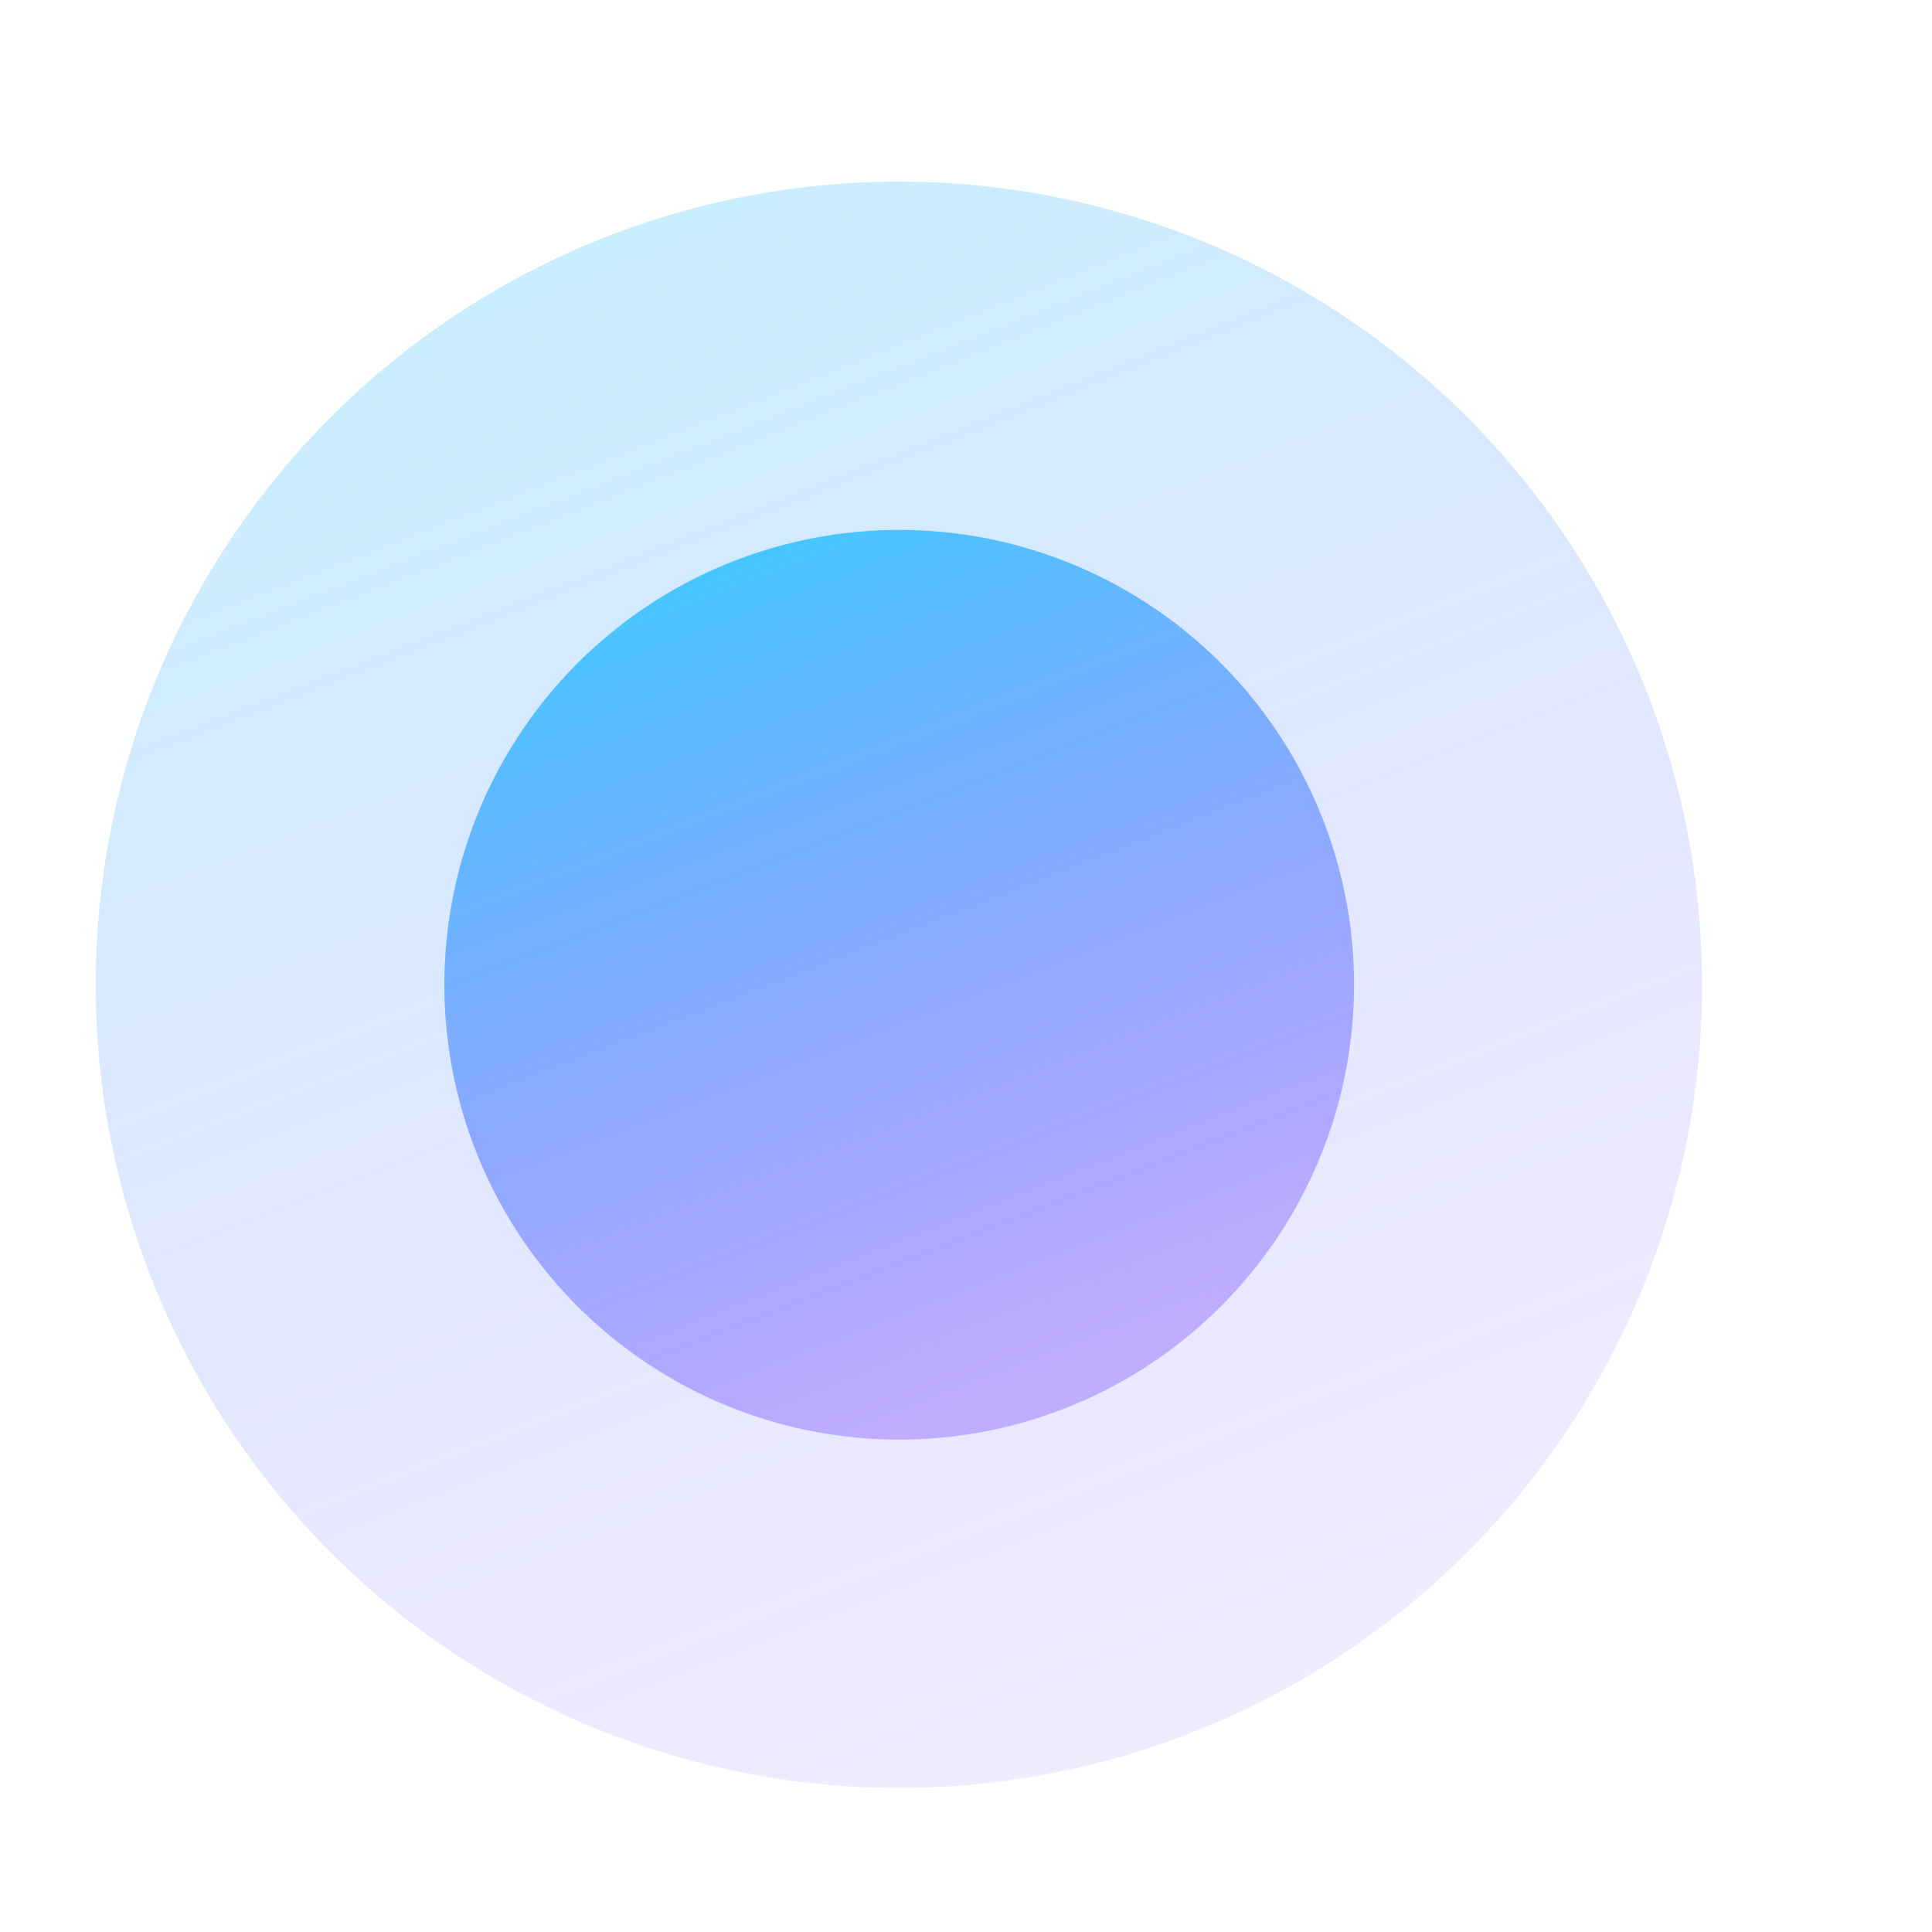
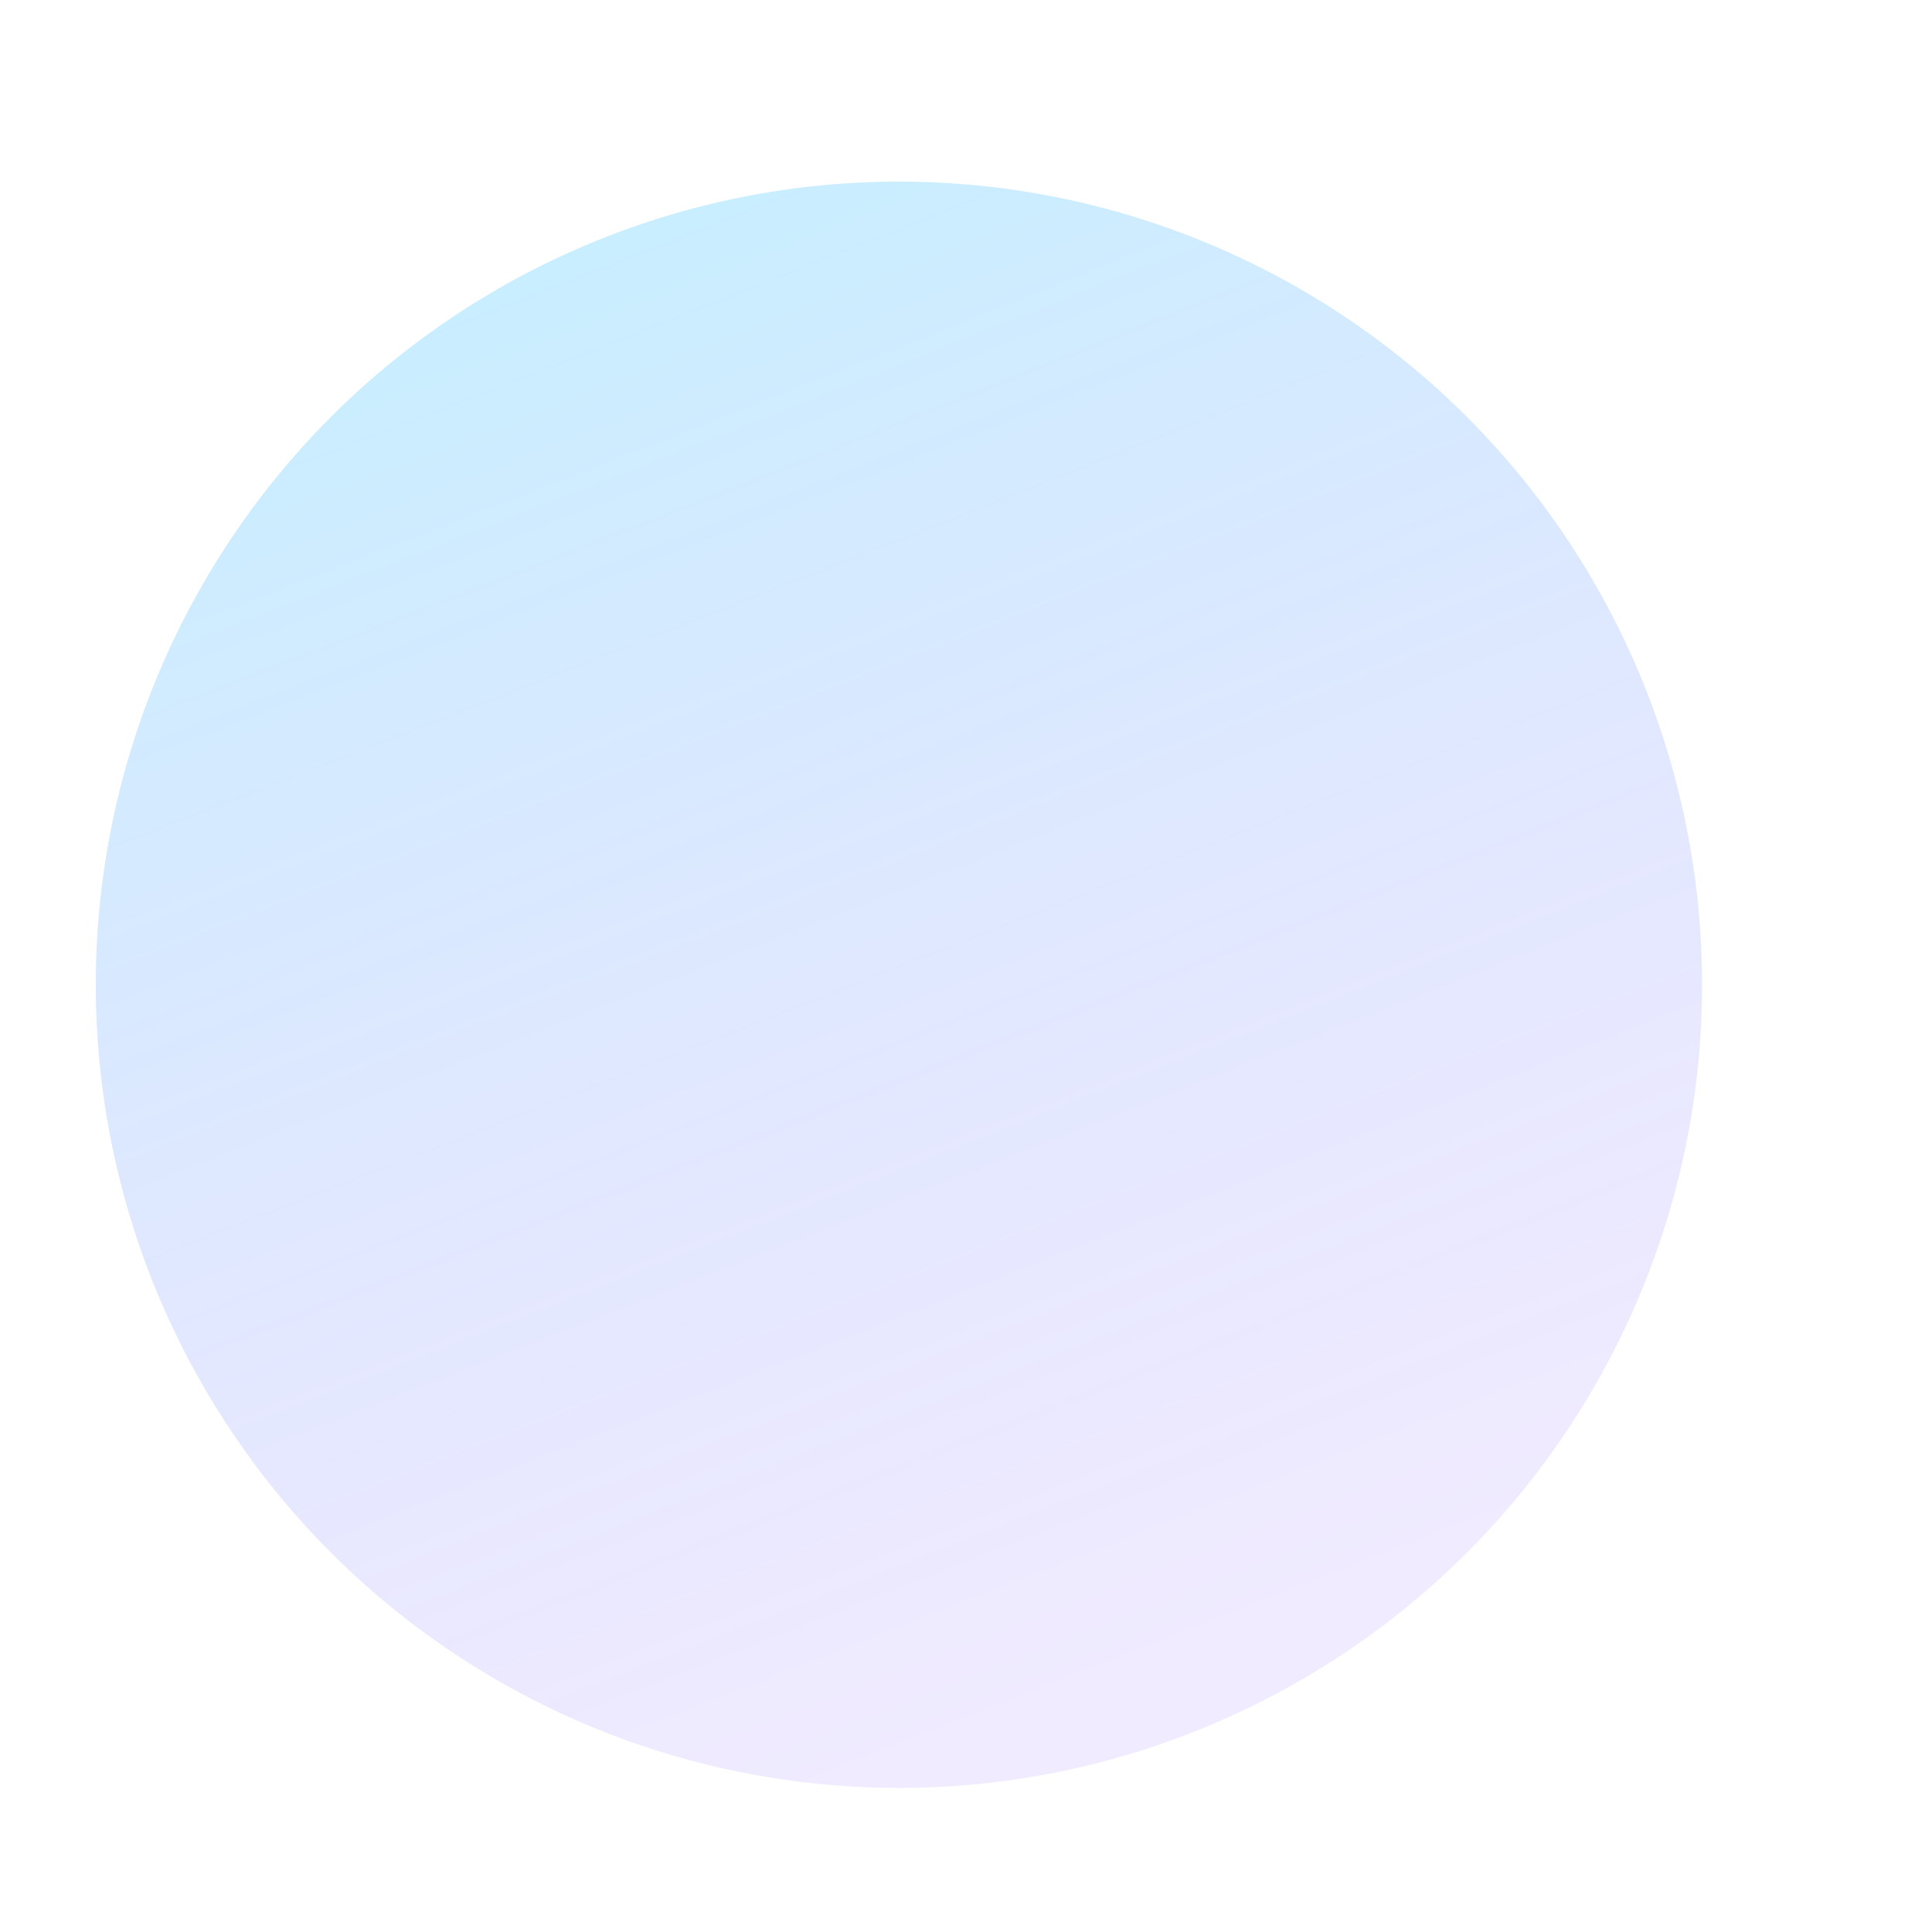
<svg xmlns="http://www.w3.org/2000/svg" width="7" height="7" viewBox="0 0 7 7" fill="none">
  <circle cx="3.257" cy="3.568" r="2.91" fill="url(#paint0_radial_2113_18193)" fill-opacity="0.3" />
-   <circle cx="3.258" cy="3.568" r="1.648" fill="url(#paint1_radial_2113_18193)" />
  <defs>
    <radialGradient id="paint0_radial_2113_18193" cx="0" cy="0" r="1" gradientUnits="userSpaceOnUse" gradientTransform="translate(2.198 0.262) rotate(68.429) scale(6.116 72.047)">
      <stop stop-color="#38CFFF" />
      <stop offset="1" stop-color="#8054FF" stop-opacity="0.39" />
    </radialGradient>
    <radialGradient id="paint1_radial_2113_18193" cx="0" cy="0" r="1" gradientUnits="userSpaceOnUse" gradientTransform="translate(2.659 1.696) rotate(68.429) scale(3.463 40.791)">
      <stop stop-color="#38CFFF" />
      <stop offset="1" stop-color="#8054FF" stop-opacity="0.4" />
    </radialGradient>
  </defs>
</svg>